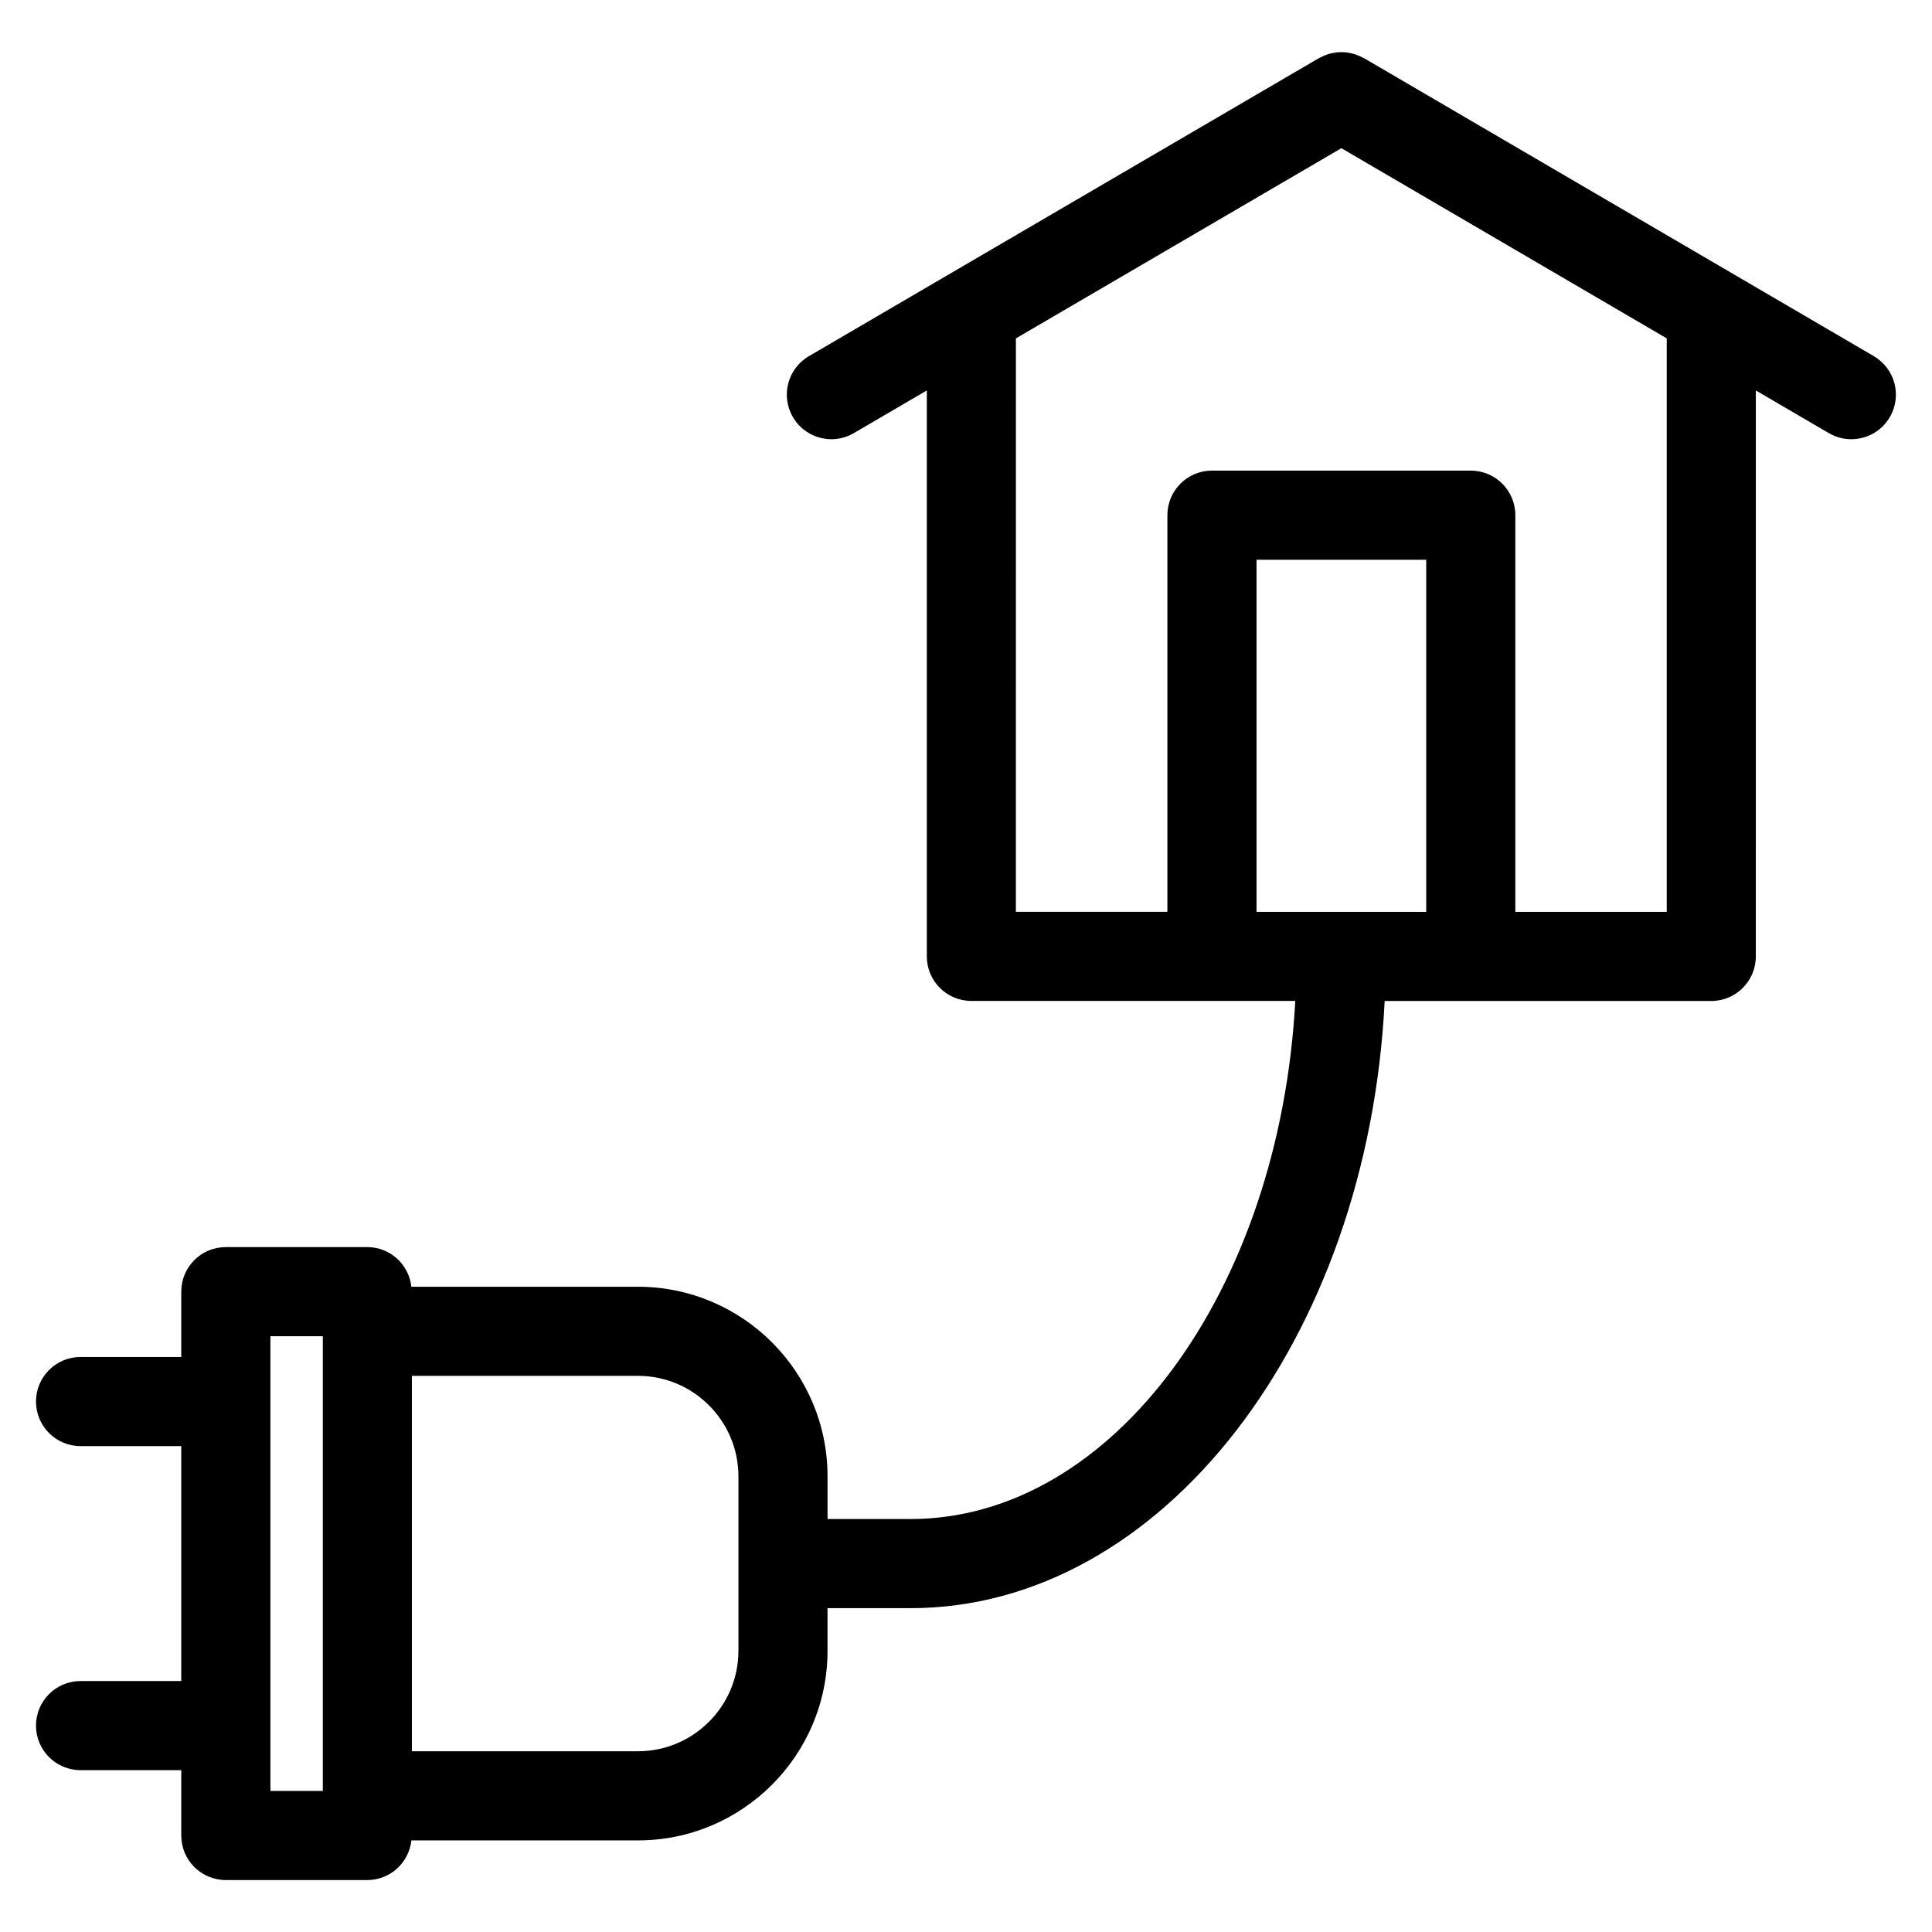
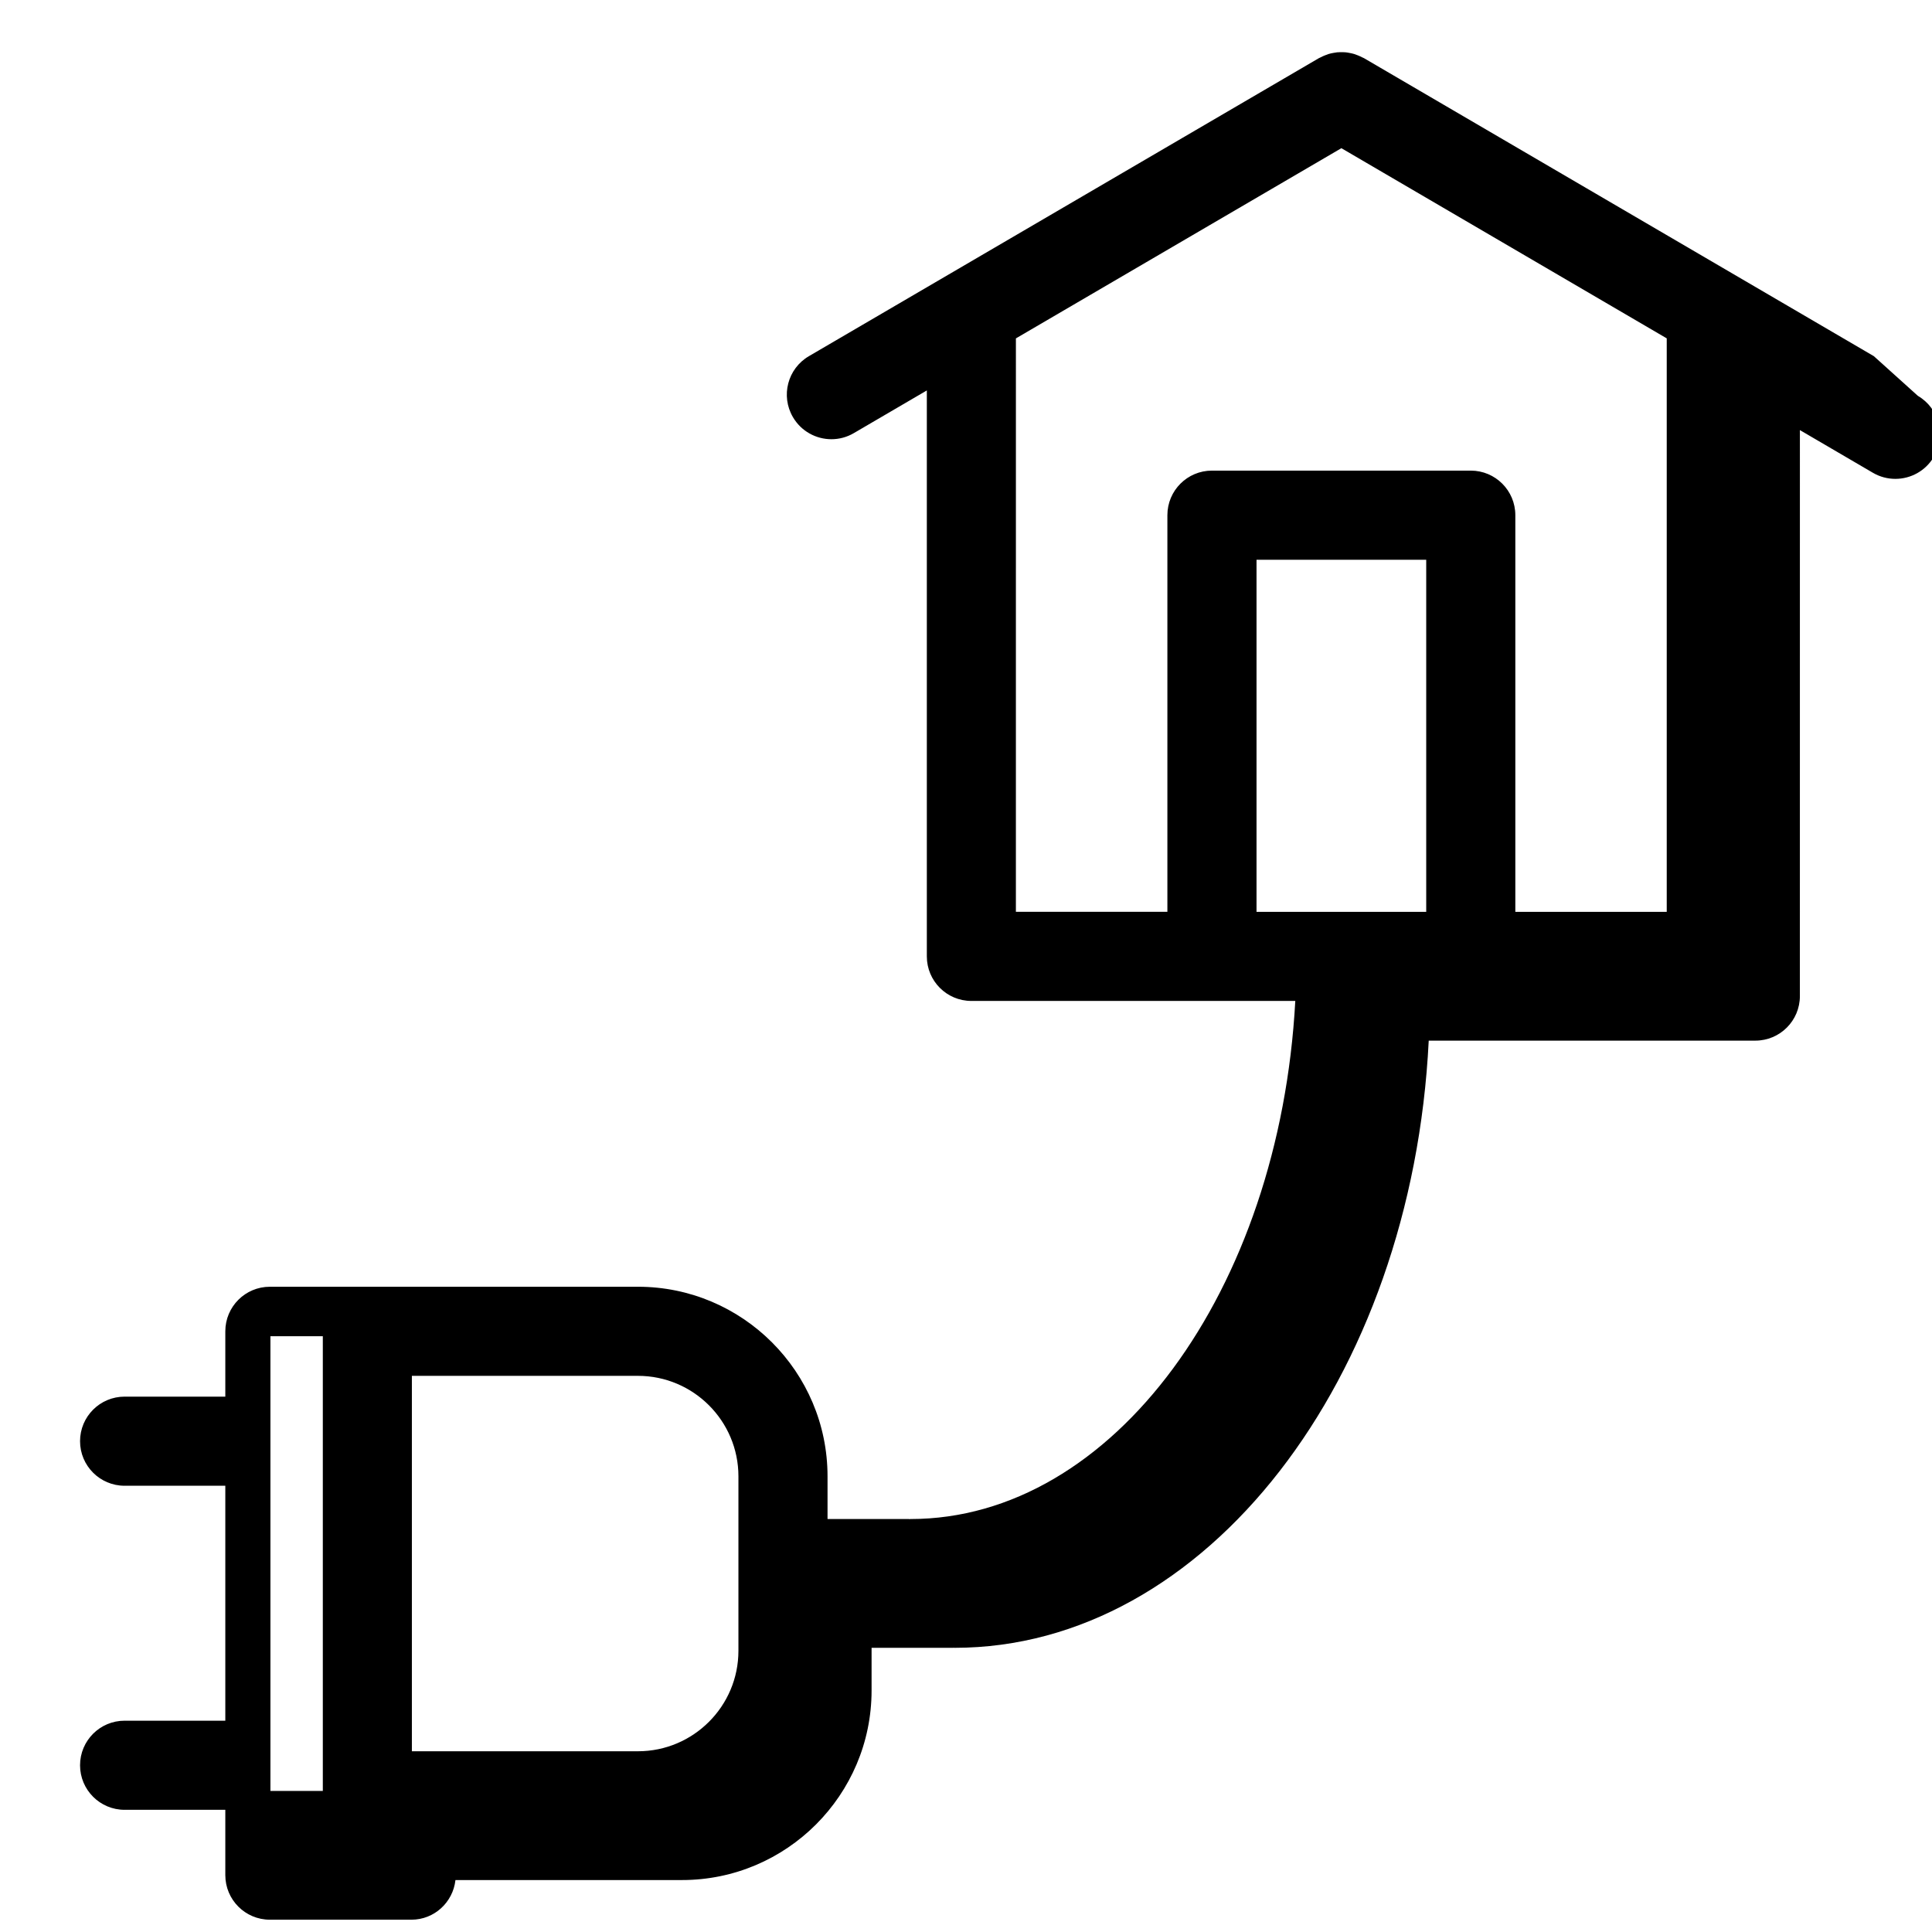
<svg xmlns="http://www.w3.org/2000/svg" fill="#000000" width="800px" height="800px" version="1.1" viewBox="144 144 512 512">
-   <path d="m640.59 238.39-135.14-78.988c-0.133-0.078-0.27-0.109-0.402-0.18-0.387-0.203-0.781-0.379-1.18-0.543-0.332-0.133-0.652-0.262-0.984-0.363-0.387-0.117-0.77-0.195-1.156-0.27-0.371-0.07-0.73-0.141-1.102-0.18-0.379-0.031-0.754-0.031-1.133-0.031-0.387 0-0.762 0-1.148 0.031-0.363 0.039-0.715 0.109-1.078 0.172-0.402 0.078-0.797 0.156-1.18 0.277-0.316 0.102-0.629 0.219-0.938 0.348-0.434 0.164-0.844 0.355-1.25 0.574-0.117 0.062-0.242 0.094-0.363 0.164l-135.17 78.988c-5.629 3.289-7.527 10.516-4.234 16.152 2.195 3.762 6.148 5.856 10.203 5.856 2.023 0 4.078-0.52 5.945-1.621l19.34-11.305v149.98c0 6.527 5.281 11.809 11.809 11.809h85.836c-4.148 76.703-48.262 137.3-101.99 137.3-0.07 0-0.141 0.023-0.211 0.023-0.07 0-0.141-0.023-0.211-0.023h-21.547v-11.32c0-27.703-22.539-50.238-50.238-50.238h-60.047c-0.652-5.894-5.598-10.508-11.676-10.508h-37.5c-6.527 0-11.809 5.289-11.809 11.809v17.312h-26.688c-6.527 0-11.809 5.289-11.809 11.809 0 6.519 5.281 11.809 11.809 11.809h26.688v62.262h-26.688c-6.527 0-11.809 5.289-11.809 11.809s5.281 11.809 11.809 11.809h26.688v17.312c0 6.519 5.281 11.809 11.809 11.809h37.504c6.078 0 11.02-4.613 11.676-10.508h60.039c27.703 0 50.238-22.539 50.238-50.238v-11.305h21.547c0.07 0 0.141-0.023 0.211-0.023 0.07 0 0.141 0.023 0.211 0.023 66.582 0 121.25-71.164 125.68-160.91h86.551c6.519 0 11.809-5.281 11.809-11.809l0.004-149.99 19.348 11.312c1.875 1.094 3.922 1.613 5.953 1.613 4.062 0 8.004-2.094 10.203-5.848 3.297-5.637 1.391-12.863-4.238-16.152zm-411.04 380.22h-13.887v-120.5h13.887zm110.14-37.133c0 14.68-11.941 26.625-26.625 26.625h-59.914v-99.488h59.914c14.68 0 26.625 11.941 26.625 26.625zm137.3-195.83v-93.309h44.973v93.309zm108.72 0h-40.133v-105.12c0-6.527-5.289-11.809-11.809-11.809h-68.59c-6.519 0-11.809 5.281-11.809 11.809v105.11h-40.148l0.004-151.96 86.254-50.406 86.223 50.398v151.98z" />
+   <path d="m640.59 238.39-135.14-78.988c-0.133-0.078-0.27-0.109-0.402-0.18-0.387-0.203-0.781-0.379-1.18-0.543-0.332-0.133-0.652-0.262-0.984-0.363-0.387-0.117-0.77-0.195-1.156-0.27-0.371-0.07-0.73-0.141-1.102-0.18-0.379-0.031-0.754-0.031-1.133-0.031-0.387 0-0.762 0-1.148 0.031-0.363 0.039-0.715 0.109-1.078 0.172-0.402 0.078-0.797 0.156-1.18 0.277-0.316 0.102-0.629 0.219-0.938 0.348-0.434 0.164-0.844 0.355-1.25 0.574-0.117 0.062-0.242 0.094-0.363 0.164l-135.17 78.988c-5.629 3.289-7.527 10.516-4.234 16.152 2.195 3.762 6.148 5.856 10.203 5.856 2.023 0 4.078-0.52 5.945-1.621l19.34-11.305v149.98c0 6.527 5.281 11.809 11.809 11.809h85.836c-4.148 76.703-48.262 137.3-101.99 137.3-0.07 0-0.141 0.023-0.211 0.023-0.07 0-0.141-0.023-0.211-0.023h-21.547v-11.32c0-27.703-22.539-50.238-50.238-50.238h-60.047h-37.5c-6.527 0-11.809 5.289-11.809 11.809v17.312h-26.688c-6.527 0-11.809 5.289-11.809 11.809 0 6.519 5.281 11.809 11.809 11.809h26.688v62.262h-26.688c-6.527 0-11.809 5.289-11.809 11.809s5.281 11.809 11.809 11.809h26.688v17.312c0 6.519 5.281 11.809 11.809 11.809h37.504c6.078 0 11.02-4.613 11.676-10.508h60.039c27.703 0 50.238-22.539 50.238-50.238v-11.305h21.547c0.07 0 0.141-0.023 0.211-0.023 0.07 0 0.141 0.023 0.211 0.023 66.582 0 121.25-71.164 125.68-160.91h86.551c6.519 0 11.809-5.281 11.809-11.809l0.004-149.99 19.348 11.312c1.875 1.094 3.922 1.613 5.953 1.613 4.062 0 8.004-2.094 10.203-5.848 3.297-5.637 1.391-12.863-4.238-16.152zm-411.04 380.22h-13.887v-120.5h13.887zm110.14-37.133c0 14.68-11.941 26.625-26.625 26.625h-59.914v-99.488h59.914c14.68 0 26.625 11.941 26.625 26.625zm137.3-195.83v-93.309h44.973v93.309zm108.72 0h-40.133v-105.12c0-6.527-5.289-11.809-11.809-11.809h-68.59c-6.519 0-11.809 5.281-11.809 11.809v105.11h-40.148l0.004-151.96 86.254-50.406 86.223 50.398v151.98z" />
</svg>